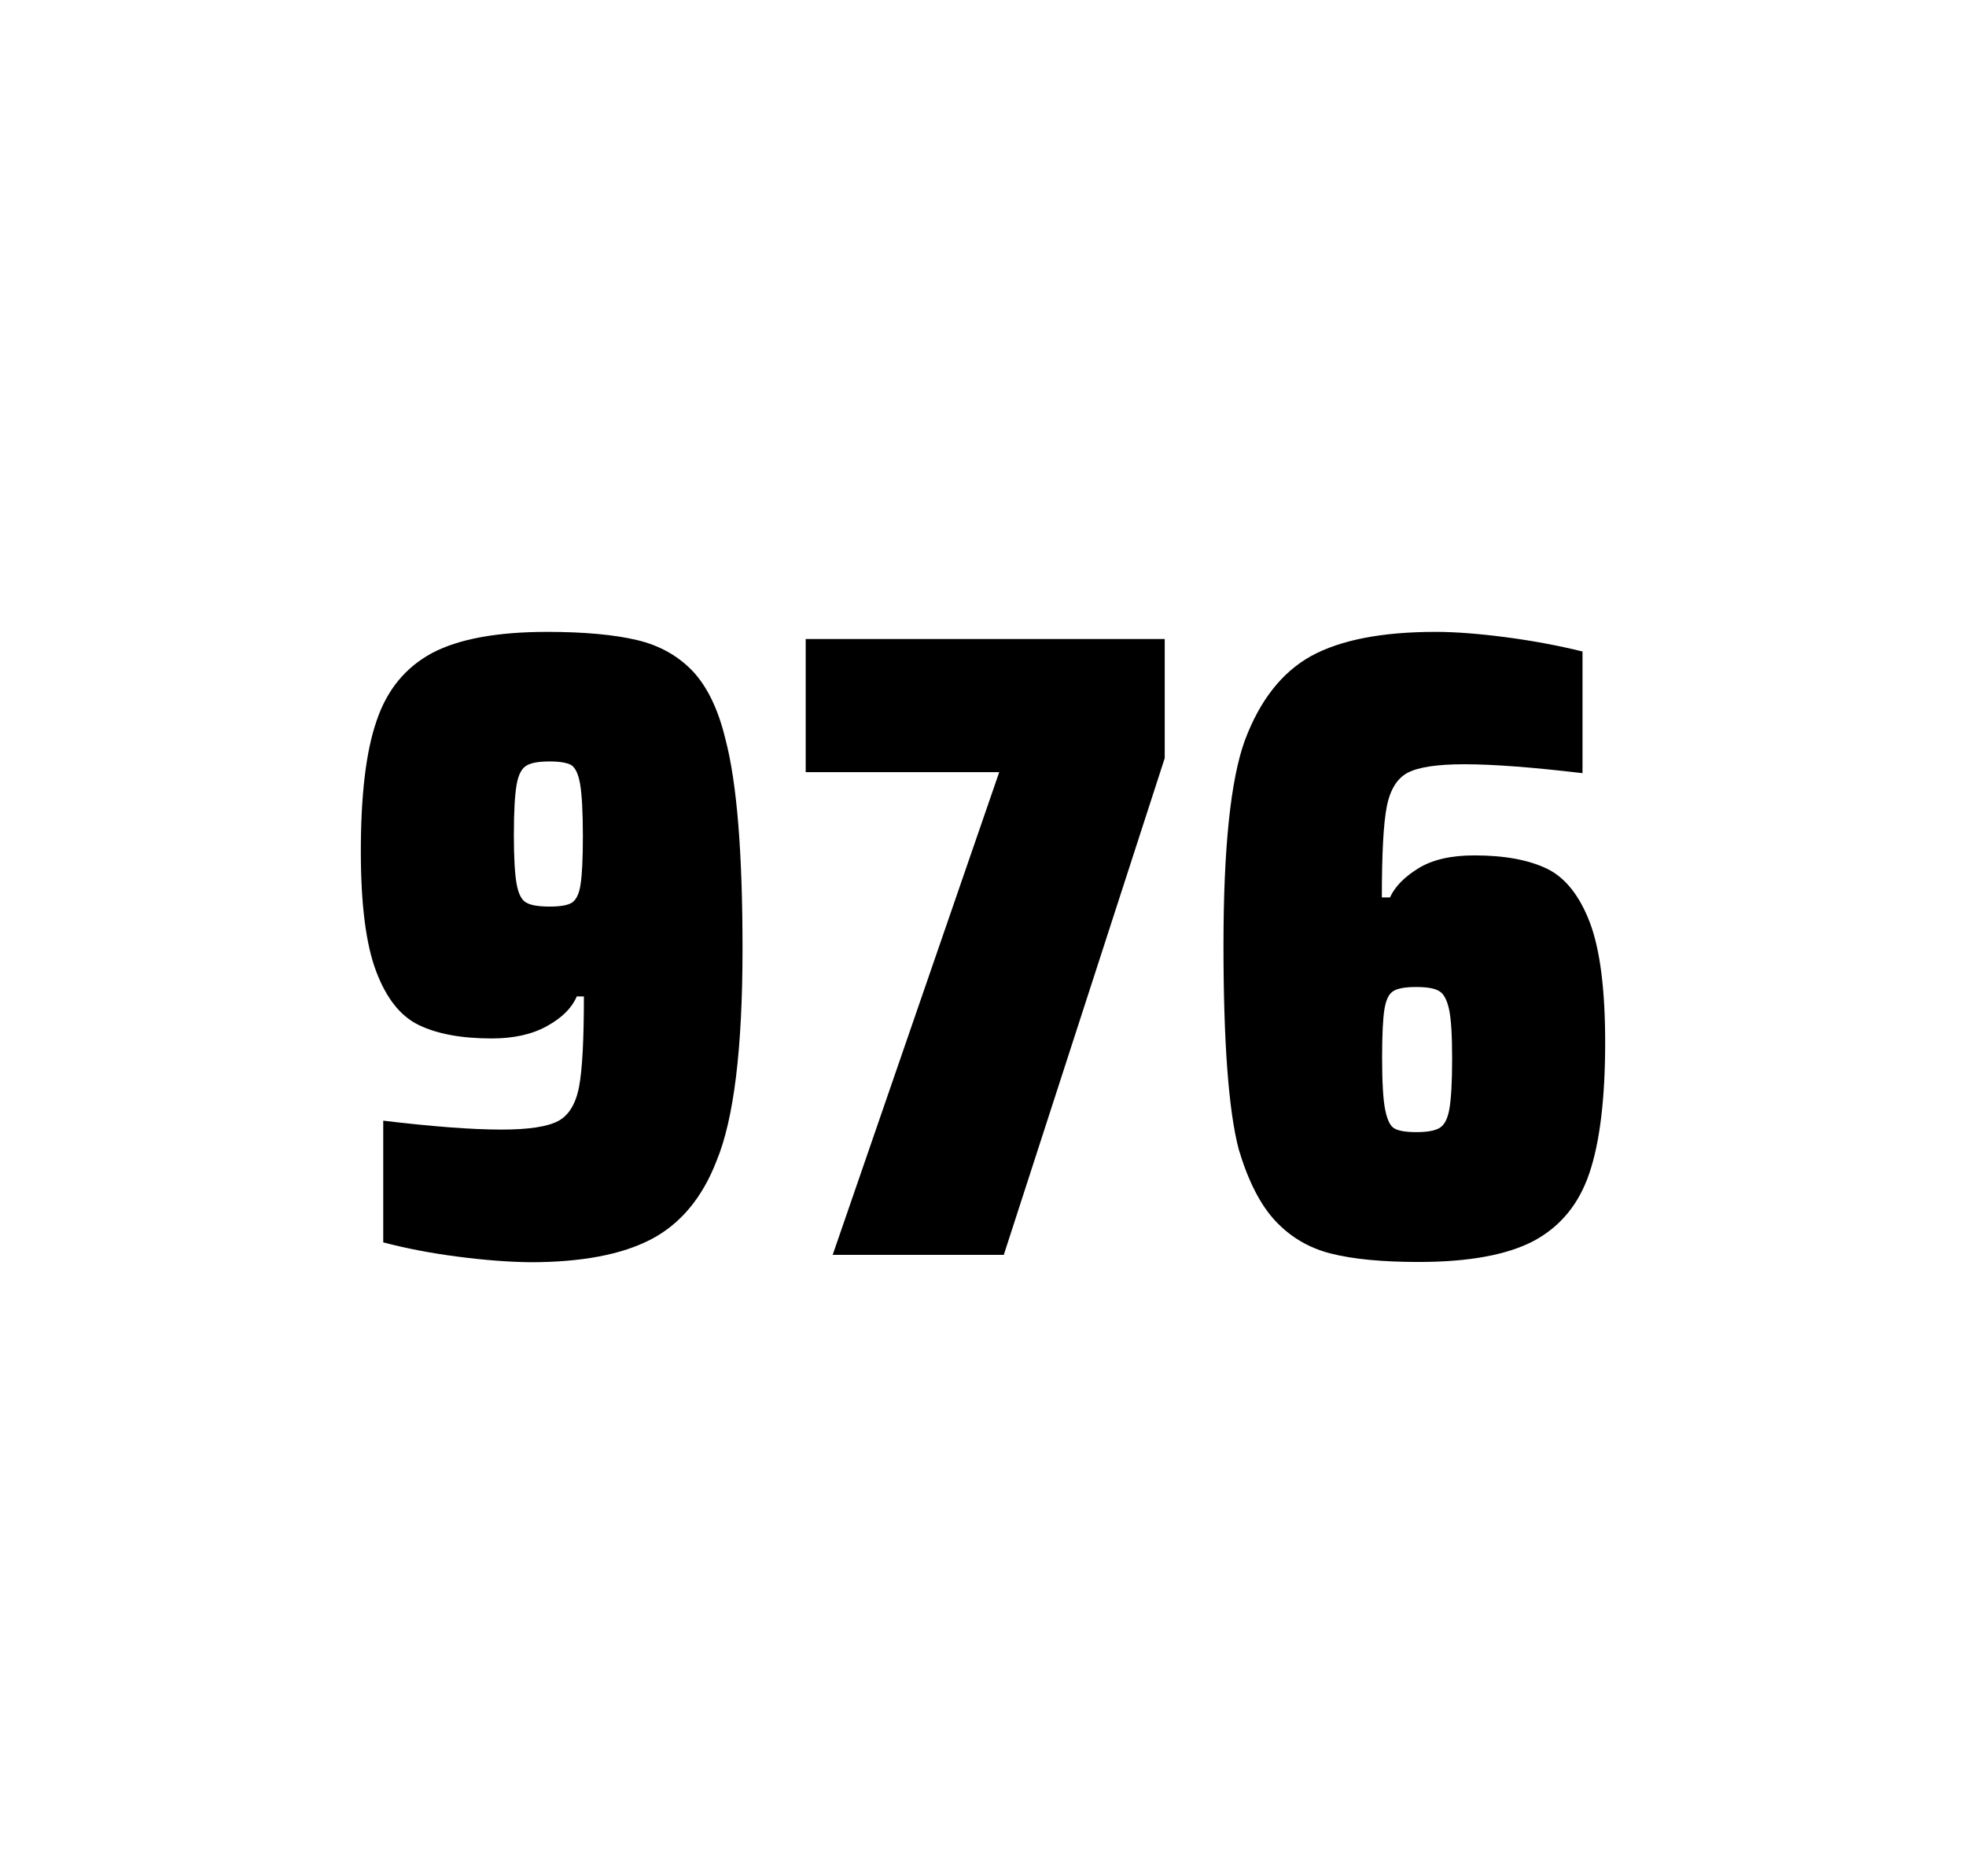
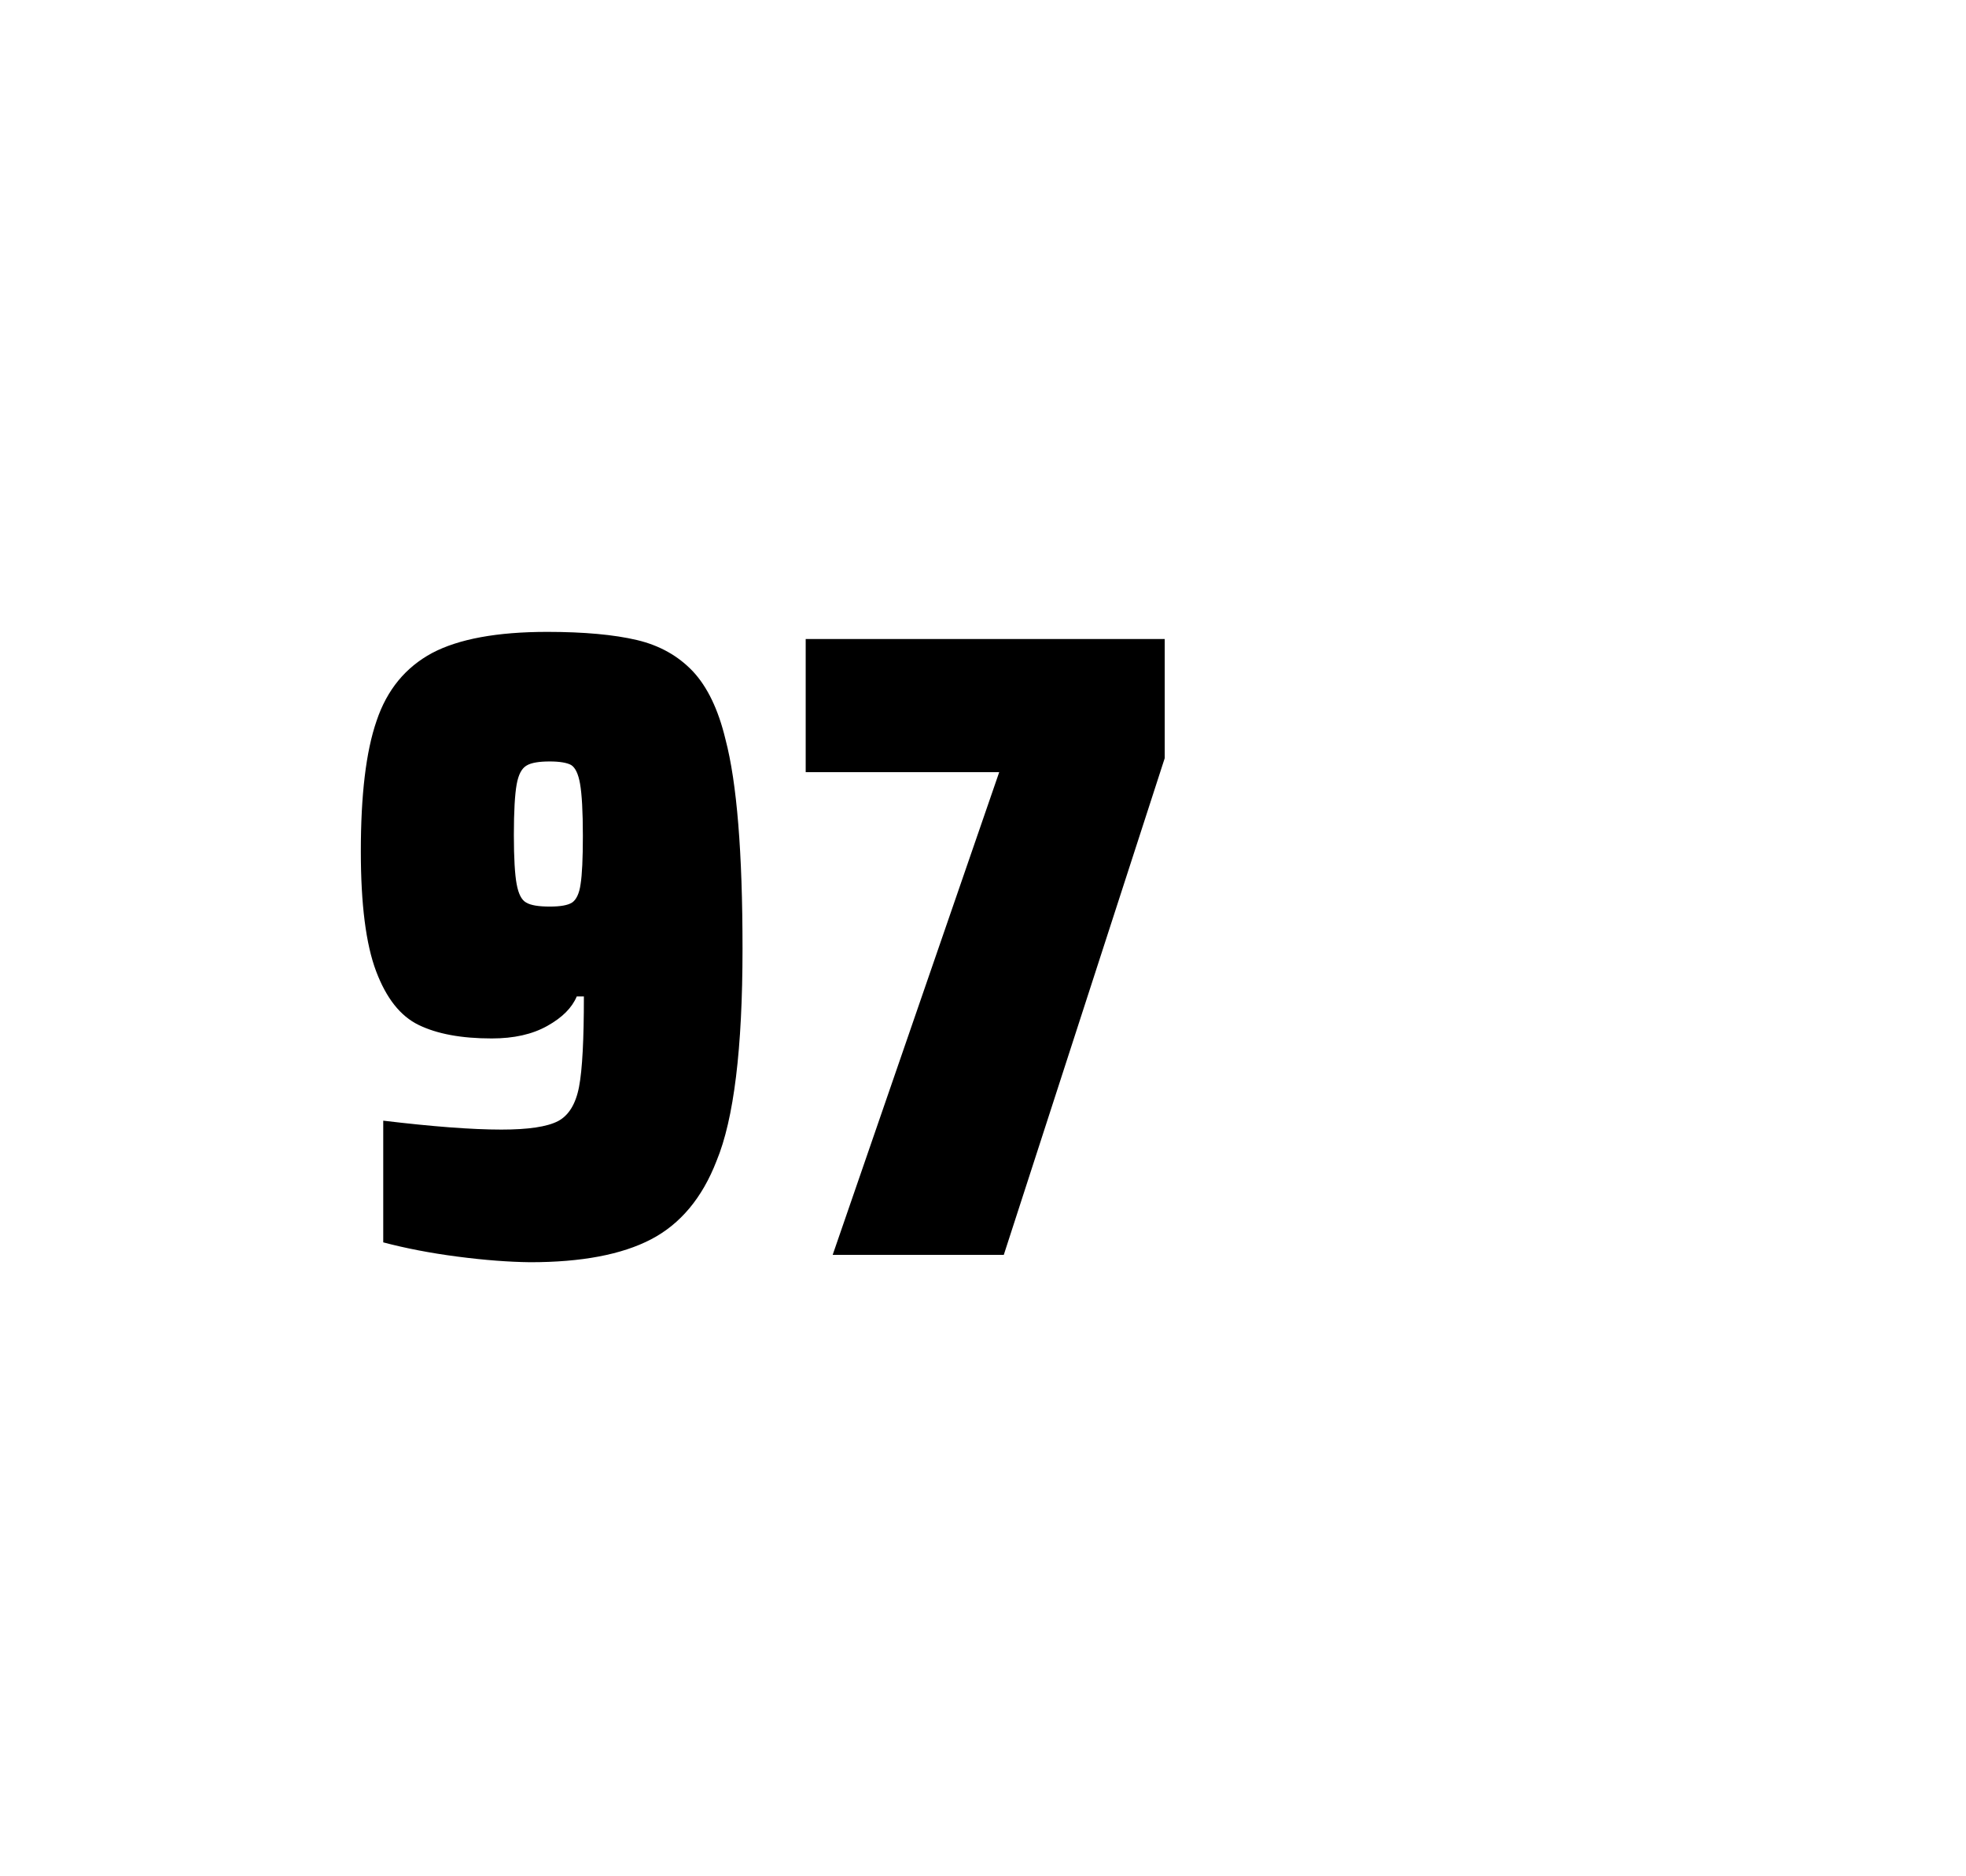
<svg xmlns="http://www.w3.org/2000/svg" version="1.1" id="wrapper" x="0px" y="0px" viewBox="0 0 772.1 737" style="enable-background:new 0 0 772.1 737;">
  <style type="text/css">
	.st0{fill:none;}
</style>
-   <path id="frame" class="st0" d="M 1.5 0 L 770.5 0 C 771.3 0 772 0.7 772 1.5 L 772 735.4 C 772 736.2 771.3 736.9 770.5 736.9 L 1.5 736.9 C 0.7 736.9 0 736.2 0 735.4 L 0 1.5 C 0 0.7 0.7 0 1.5 0 Z" />
  <g id="numbers">
    <path id="nine" d="M 179.708 493.6 C 168.908 492.2 159.208 490.3 150.508 488 L 150.508 440.2 C 169.708 442.5 185.208 443.7 196.908 443.7 C 207.508 443.7 214.808 442.6 219.108 440.4 C 223.308 438.2 226.108 433.7 227.408 426.9 C 228.708 420.1 229.308 408.3 229.308 391.4 L 226.508 391.4 C 224.608 395.9 220.808 399.7 214.908 403 C 209.008 406.3 201.808 407.9 193.108 407.9 C 181.108 407.9 171.608 406.1 164.408 402.6 C 157.208 399.1 151.708 392.1 147.708 381.5 C 143.708 370.9 141.708 355.2 141.708 334.4 C 141.708 312.4 143.708 295.2 147.908 283.1 C 152.008 270.9 159.308 262.1 169.708 256.5 C 180.108 251 195.208 248.2 214.908 248.2 C 229.408 248.2 241.208 249.3 250.108 251.4 C 259.008 253.5 266.308 257.6 272.108 263.7 C 277.808 269.8 282.108 278.7 284.908 290.4 C 289.408 307.5 291.608 334.9 291.608 372.7 C 291.608 411.9 288.208 439.6 281.408 456 C 275.808 470.5 267.208 480.8 255.708 486.8 C 244.208 492.8 228.408 495.8 208.208 495.8 C 199.908 495.7 190.408 495 179.708 493.6 Z M 224.708 354.5 C 226.308 353.4 227.508 351 228.008 347.3 C 228.608 343.6 228.908 337.2 228.908 328.3 C 228.908 318.7 228.508 311.9 227.808 307.9 C 227.108 303.9 225.908 301.5 224.308 300.5 C 222.708 299.6 219.808 299.1 215.908 299.1 C 211.708 299.1 208.608 299.6 206.808 300.7 C 204.908 301.8 203.608 304.2 202.908 308.1 C 202.208 312 201.808 318.6 201.808 328 C 201.808 337.1 202.208 343.6 202.908 347.3 C 203.608 351.1 204.808 353.5 206.608 354.5 C 208.408 355.6 211.508 356.1 215.908 356.1 C 220.108 356.1 223.008 355.6 224.708 354.5 Z" />
    <path id="seven" d="M 327.018 492.9 L 392.418 303.3 L 316.418 303.3 L 316.418 251 L 457.418 251 L 457.418 297.8 L 394.218 492.9 L 327.018 492.9 Z" />
-     <path id="six" d="M 522.692 492.4 C 513.992 490.2 506.792 485.9 500.892 479.6 C 494.992 473.3 490.192 463.9 486.492 451.5 C 482.492 436.3 480.492 409.5 480.492 371.3 C 480.492 333.1 483.292 306.2 488.892 290.8 C 494.792 275.1 503.392 264.1 514.892 257.7 C 526.392 251.4 542.692 248.2 563.792 248.2 C 571.492 248.2 580.692 248.9 591.392 250.3 C 602.092 251.7 612.092 253.6 621.492 255.9 L 621.492 303.7 C 601.992 301.4 586.592 300.2 575.092 300.2 C 564.492 300.2 557.192 301.3 552.892 303.5 C 548.692 305.7 545.892 310.2 544.592 317 C 543.292 323.8 542.692 335.6 542.692 352.5 L 545.892 352.5 C 547.792 348.3 551.492 344.5 556.992 341.1 C 562.492 337.7 569.792 336 578.992 336 C 590.992 336 600.492 337.8 607.692 341.3 C 614.792 344.8 620.392 351.9 624.392 362.4 C 628.392 373 630.392 388.7 630.392 409.5 C 630.392 431.5 628.292 448.7 624.192 460.8 C 620.092 473 612.792 481.8 602.392 487.4 C 591.992 492.9 576.892 495.7 557.192 495.7 C 542.892 495.7 531.392 494.6 522.692 492.4 Z M 565.292 443.1 C 567.192 442 568.492 439.6 569.192 435.7 C 569.892 431.8 570.292 425.2 570.292 415.8 C 570.292 406.7 569.892 400.2 569.092 396.5 C 568.292 392.8 566.992 390.3 565.192 389.3 C 563.392 388.2 560.492 387.7 556.192 387.7 C 551.892 387.7 548.992 388.2 547.192 389.3 C 545.392 390.4 544.292 392.8 543.692 396.5 C 543.092 400.3 542.792 406.6 542.792 415.5 C 542.792 425.1 543.192 431.9 543.992 435.9 C 544.792 439.9 545.992 442.4 547.692 443.3 C 549.292 444.2 552.192 444.7 556.092 444.7 C 560.292 444.7 563.392 444.2 565.292 443.1 Z" />
  </g>
</svg>